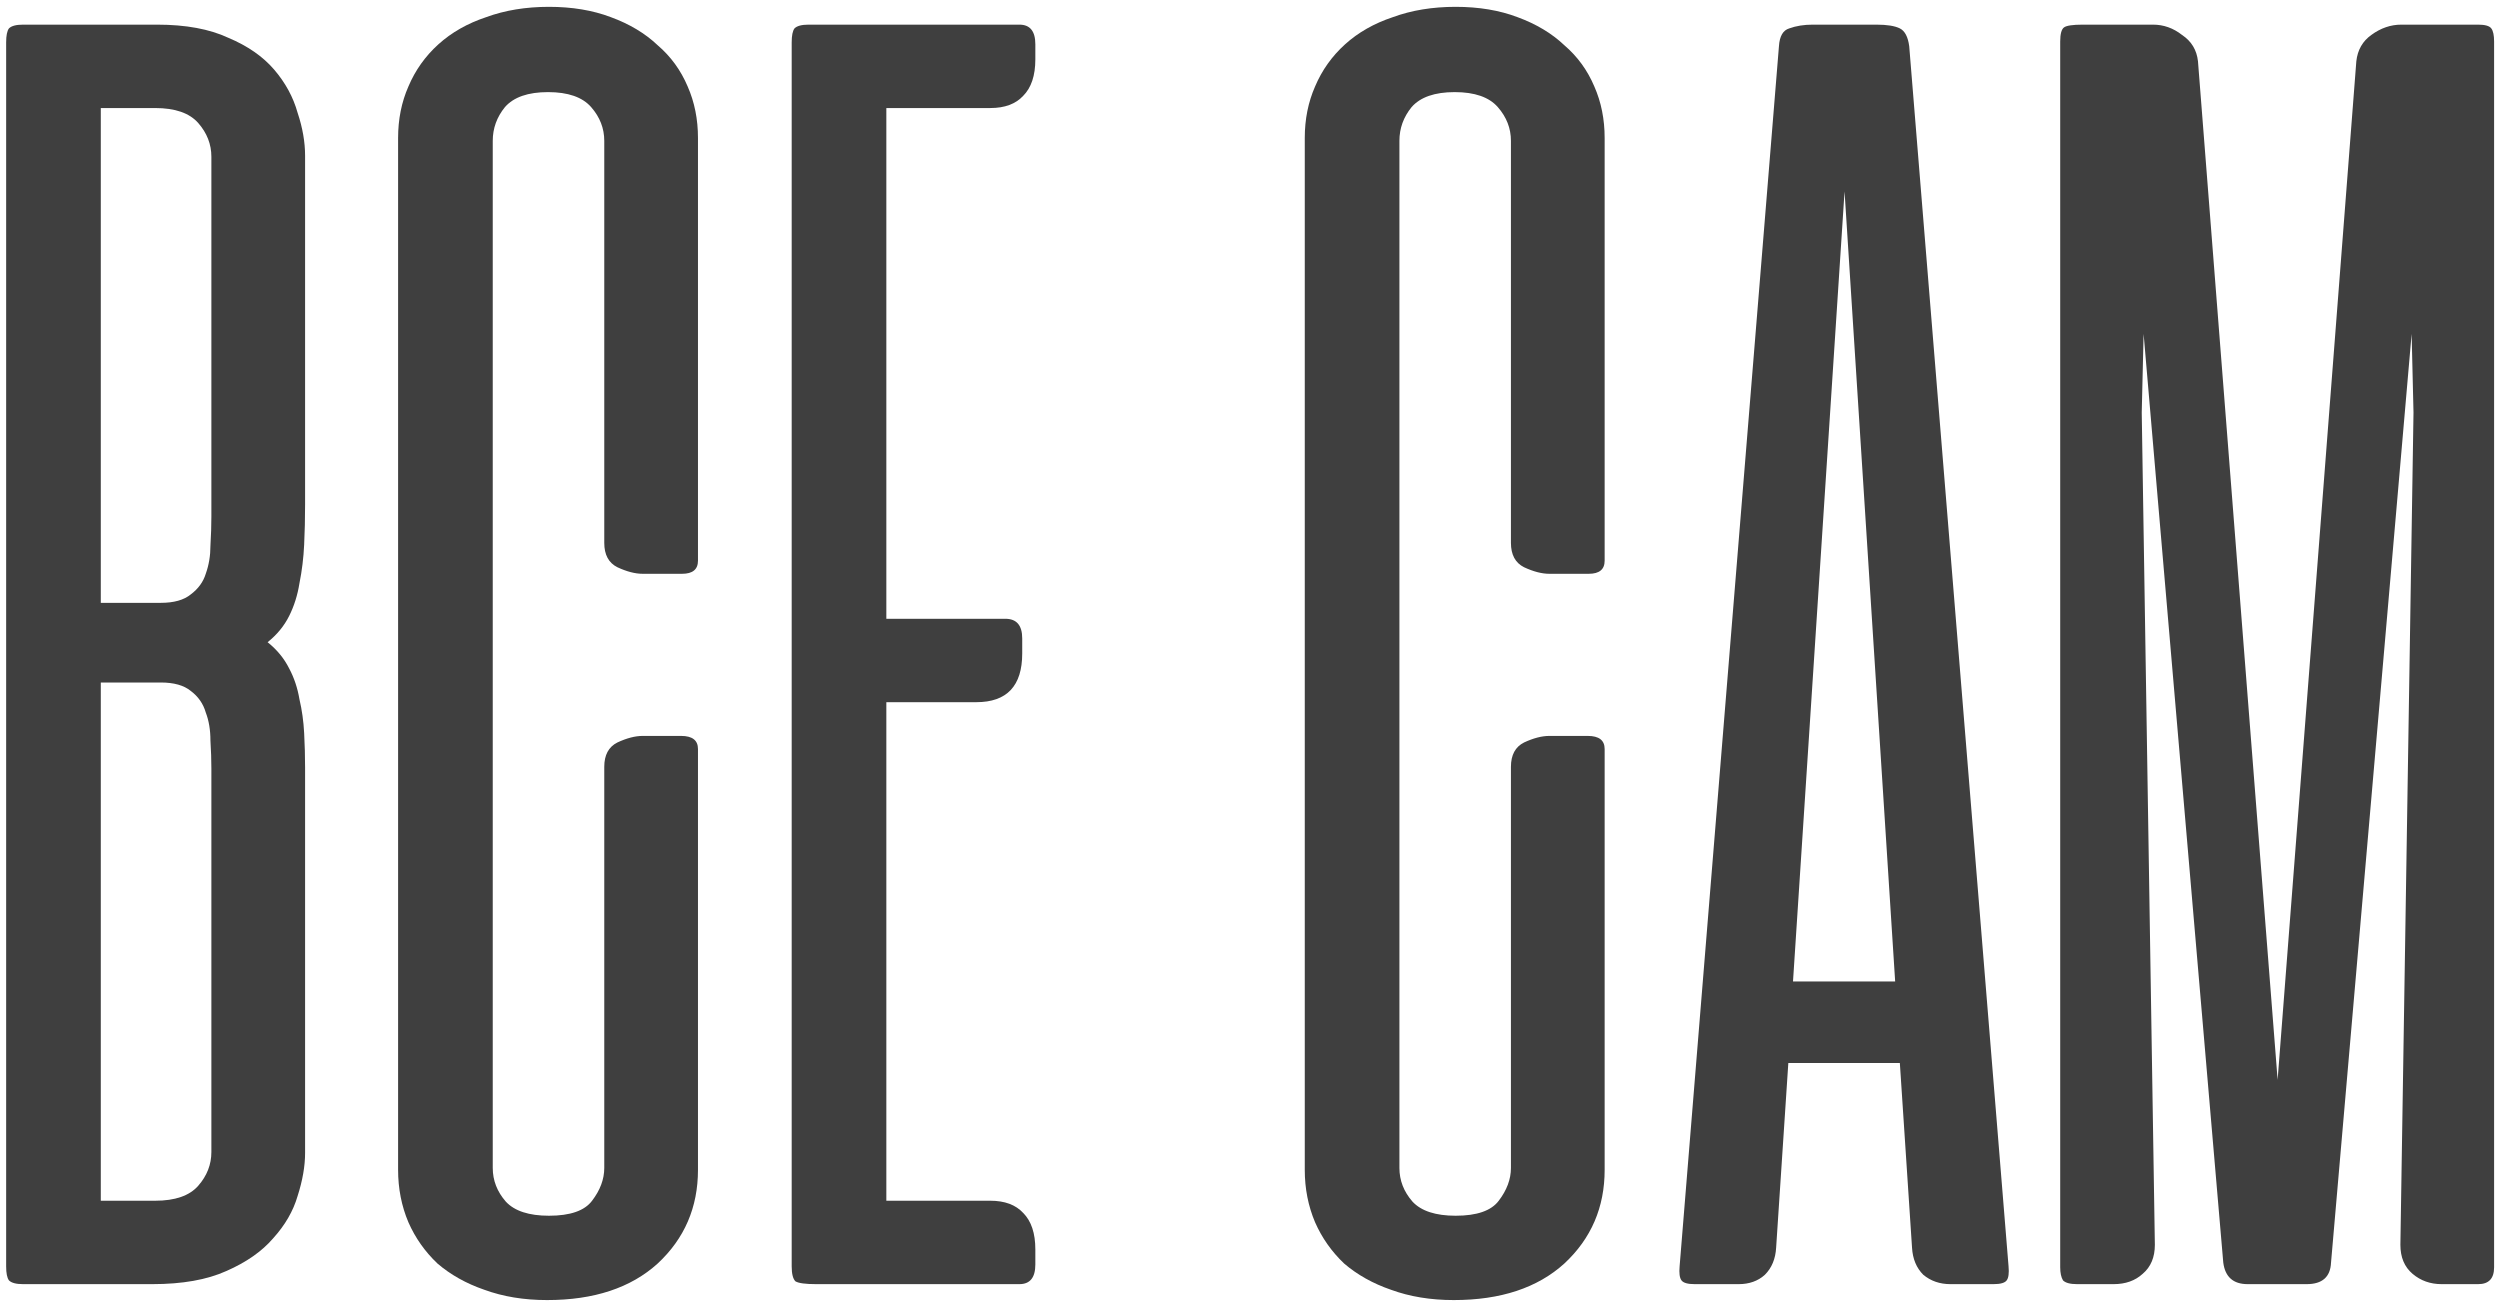
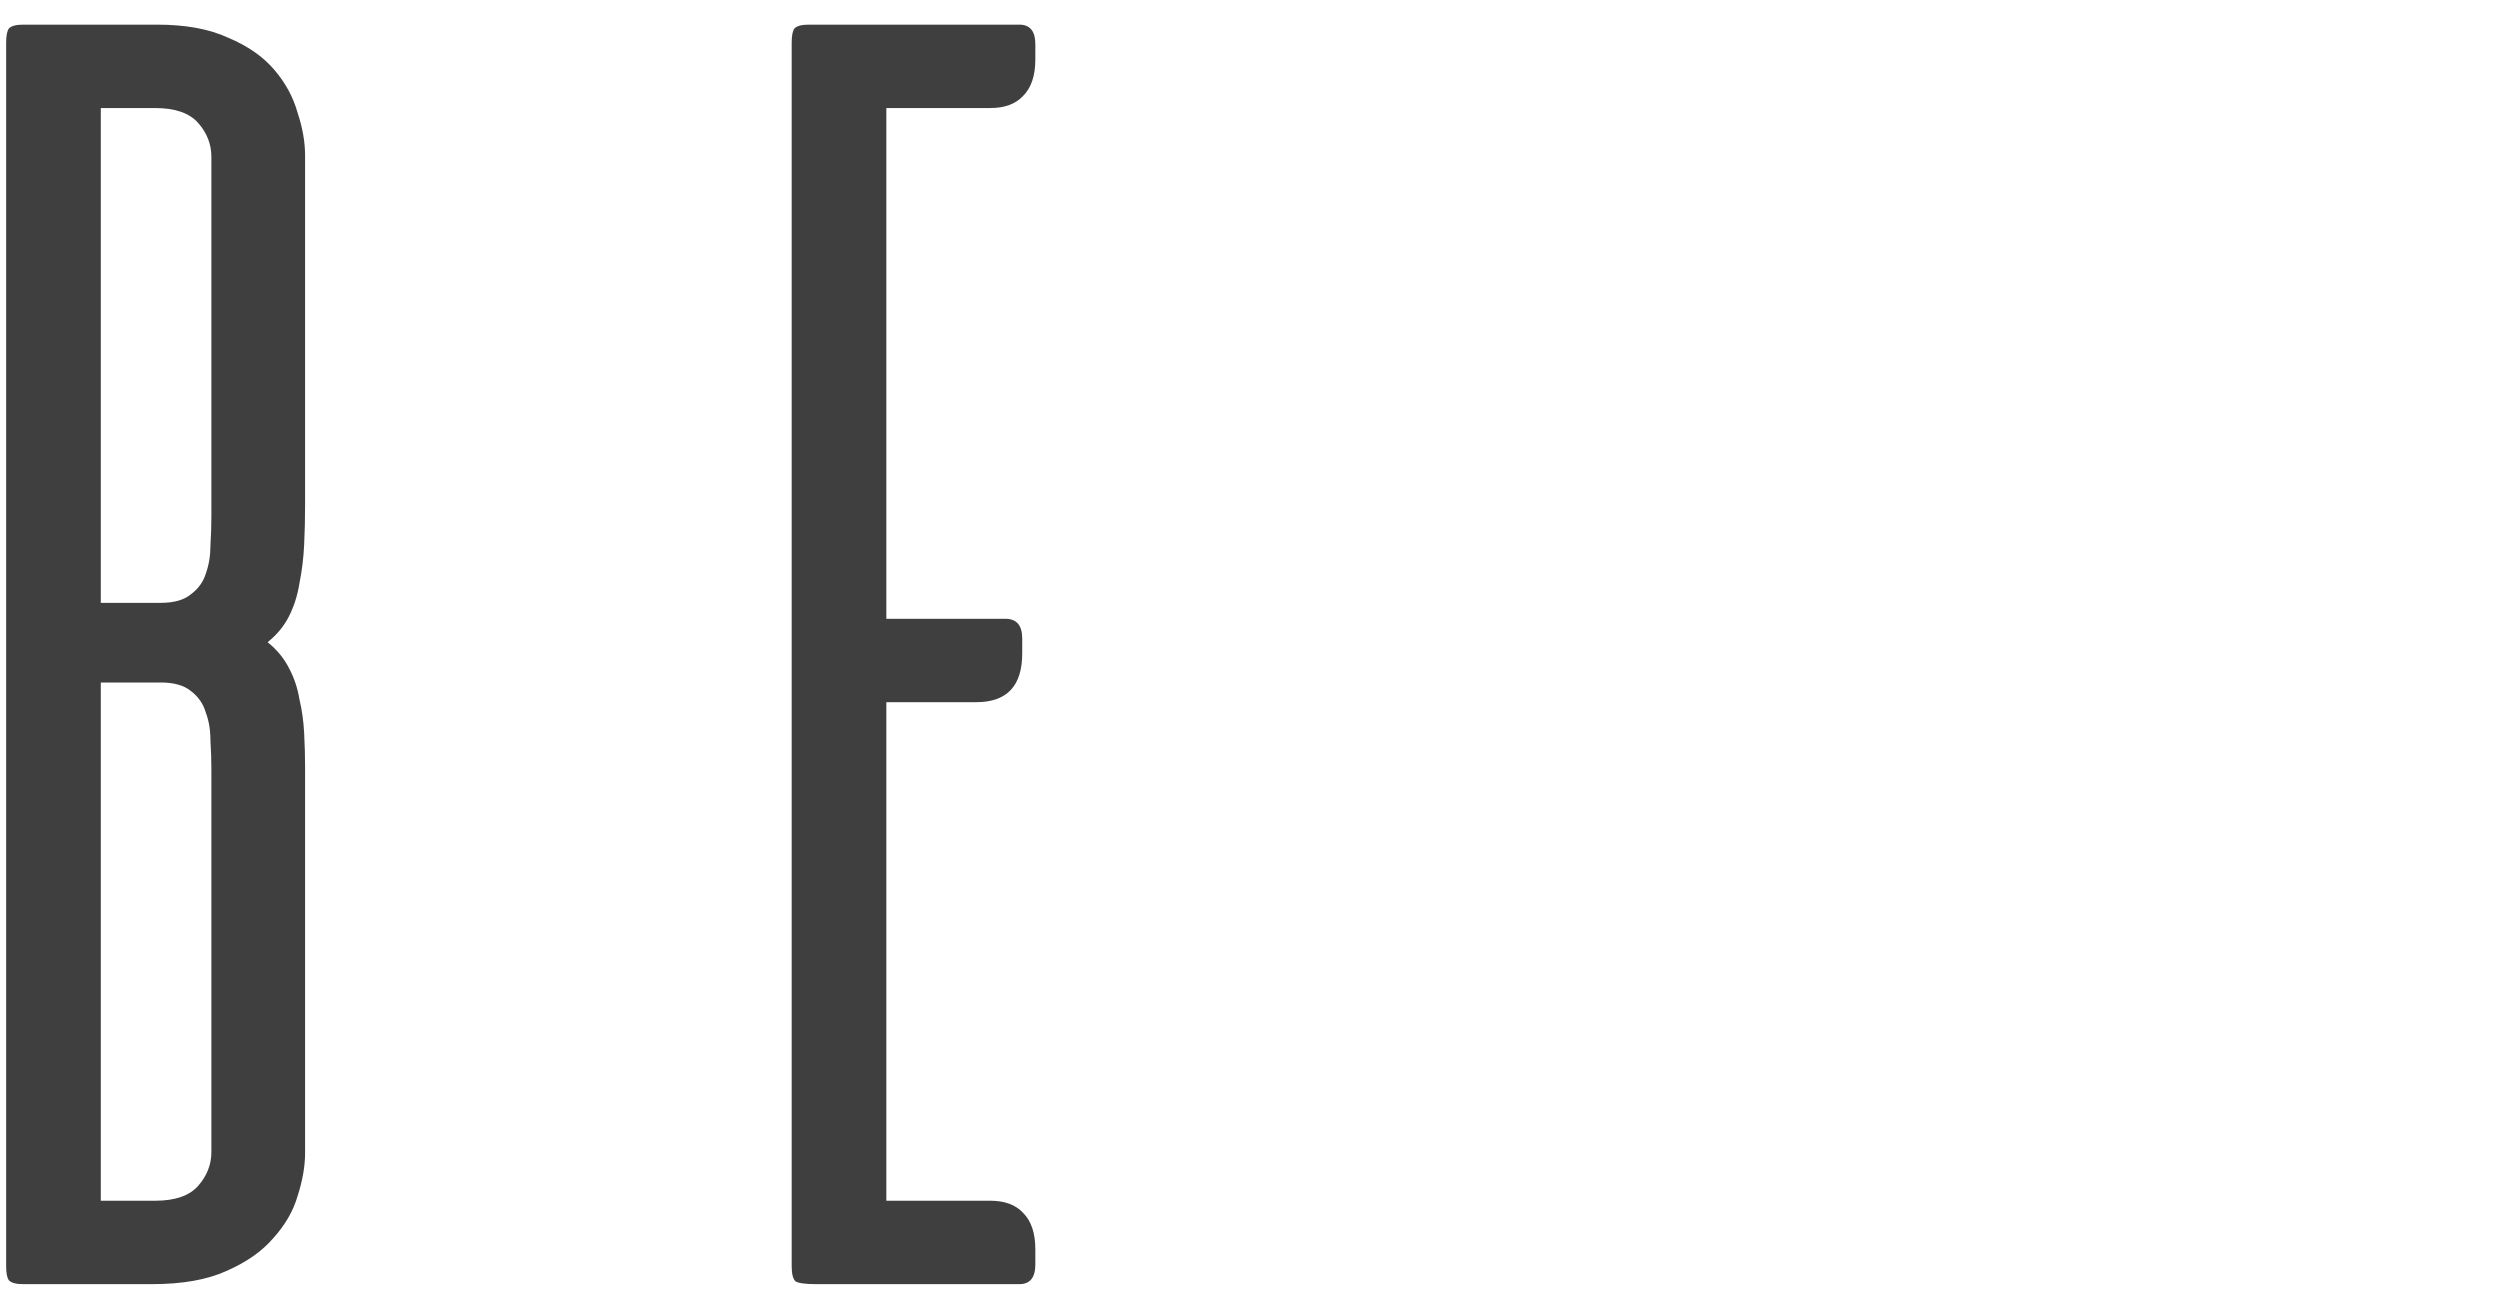
<svg xmlns="http://www.w3.org/2000/svg" width="305" height="159" viewBox="0 0 305 159" fill="none">
  <path d="M2.808 156.665C1.97 156.665 1.398 156.512 1.093 156.207C0.864 155.902 0.75 155.331 0.75 154.492V5.178C0.75 4.34 0.864 3.768 1.093 3.464C1.398 3.159 1.97 3.006 2.808 3.006H19.157C22.663 3.006 25.559 3.54 27.846 4.607C30.209 5.598 32.076 6.893 33.448 8.494C34.82 10.095 35.773 11.848 36.306 13.753C36.916 15.582 37.221 17.335 37.221 19.012V61.543C37.221 63.22 37.183 64.858 37.107 66.459C37.031 68.059 36.84 69.622 36.535 71.146C36.306 72.595 35.887 73.928 35.277 75.148C34.668 76.368 33.791 77.434 32.648 78.349C33.791 79.264 34.668 80.331 35.277 81.55C35.887 82.694 36.306 83.951 36.535 85.323C36.84 86.619 37.031 87.991 37.107 89.439C37.183 90.887 37.221 92.297 37.221 93.669V140.659C37.221 142.259 36.916 144.012 36.306 145.918C35.773 147.747 34.782 149.462 33.334 151.063C31.962 152.663 30.056 153.997 27.617 155.064C25.255 156.131 22.244 156.665 18.585 156.665H2.808ZM12.297 83.265V146.489H18.928C21.367 146.489 23.12 145.88 24.188 144.66C25.255 143.441 25.788 142.069 25.788 140.544V93.784C25.788 92.716 25.75 91.573 25.674 90.354C25.674 89.058 25.483 87.915 25.102 86.924C24.797 85.857 24.188 84.98 23.273 84.294C22.434 83.608 21.215 83.265 19.614 83.265H12.297ZM12.297 13.181V73.547H19.614C21.215 73.547 22.434 73.204 23.273 72.518C24.188 71.832 24.797 70.994 25.102 70.003C25.483 68.936 25.674 67.793 25.674 66.573C25.75 65.278 25.788 64.096 25.788 63.029V19.127C25.788 17.602 25.255 16.23 24.188 15.011C23.12 13.791 21.367 13.181 18.928 13.181H12.297Z" fill="#3F3F3F" />
-   <path d="M66.975 0.834C69.795 0.834 72.311 1.253 74.521 2.092C76.808 2.93 78.713 4.073 80.237 5.521C81.838 6.893 83.058 8.57 83.896 10.552C84.734 12.457 85.153 14.553 85.153 16.84V68.403C85.153 69.47 84.506 70.003 83.21 70.003H78.408C77.493 70.003 76.465 69.736 75.321 69.203C74.254 68.669 73.721 67.678 73.721 66.23V17.183C73.721 15.659 73.187 14.287 72.12 13.067C71.053 11.848 69.3 11.238 66.861 11.238C64.422 11.238 62.669 11.848 61.602 13.067C60.611 14.287 60.115 15.659 60.115 17.183V142.488C60.115 144.012 60.649 145.384 61.716 146.604C62.783 147.747 64.536 148.319 66.975 148.319C69.567 148.319 71.32 147.709 72.234 146.489C73.225 145.194 73.721 143.86 73.721 142.488V93.555C73.721 92.107 74.254 91.116 75.321 90.582C76.465 90.049 77.493 89.782 78.408 89.782H83.096C84.468 89.782 85.153 90.316 85.153 91.383V142.717C85.153 147.29 83.515 151.101 80.237 154.149C76.96 157.122 72.463 158.608 66.746 158.608C63.926 158.608 61.373 158.189 59.087 157.351C56.876 156.588 54.971 155.521 53.37 154.149C51.846 152.701 50.664 151.024 49.826 149.119C48.987 147.137 48.568 145.003 48.568 142.717V16.84C48.568 14.553 48.987 12.457 49.826 10.552C50.664 8.57 51.884 6.855 53.484 5.407C55.085 3.959 57.029 2.854 59.315 2.092C61.602 1.253 64.155 0.834 66.975 0.834Z" fill="#3F3F3F" />
  <path d="M124.368 3.006C125.664 3.006 126.312 3.807 126.312 5.407V7.236C126.312 9.218 125.817 10.704 124.826 11.695C123.911 12.686 122.577 13.181 120.824 13.181H108.134V75.491H122.653C124.025 75.491 124.711 76.291 124.711 77.892V79.721C124.711 83.684 122.844 85.666 119.109 85.666H108.134V146.489H120.824C122.577 146.489 123.911 146.985 124.826 147.976C125.817 148.967 126.312 150.453 126.312 152.434V154.264C126.312 155.864 125.664 156.665 124.368 156.665H99.559C98.263 156.665 97.425 156.55 97.044 156.322C96.739 156.017 96.586 155.407 96.586 154.492V5.178C96.586 4.34 96.701 3.768 96.929 3.464C97.234 3.159 97.806 3.006 98.644 3.006H124.368Z" fill="#3F3F3F" />
-   <path d="M177.589 0.834C180.409 0.834 182.924 1.253 185.134 2.092C187.421 2.93 189.326 4.073 190.851 5.521C192.451 6.893 193.671 8.57 194.509 10.552C195.348 12.457 195.767 14.553 195.767 16.84V68.403C195.767 69.47 195.119 70.003 193.823 70.003H189.022C188.107 70.003 187.078 69.736 185.935 69.203C184.868 68.669 184.334 67.678 184.334 66.23V17.183C184.334 15.659 183.801 14.287 182.733 13.067C181.666 11.848 179.913 11.238 177.474 11.238C175.035 11.238 173.282 11.848 172.215 13.067C171.224 14.287 170.729 15.659 170.729 17.183V142.488C170.729 144.012 171.262 145.384 172.33 146.604C173.397 147.747 175.15 148.319 177.589 148.319C180.18 148.319 181.933 147.709 182.848 146.489C183.839 145.194 184.334 143.86 184.334 142.488V93.555C184.334 92.107 184.868 91.116 185.935 90.582C187.078 90.049 188.107 89.782 189.022 89.782H193.709C195.081 89.782 195.767 90.316 195.767 91.383V142.717C195.767 147.29 194.128 151.101 190.851 154.149C187.573 157.122 183.076 158.608 177.36 158.608C174.54 158.608 171.987 158.189 169.7 157.351C167.49 156.588 165.584 155.521 163.983 154.149C162.459 152.701 161.278 151.024 160.439 149.119C159.601 147.137 159.182 145.003 159.182 142.717V16.84C159.182 14.553 159.601 12.457 160.439 10.552C161.278 8.57 162.497 6.855 164.098 5.407C165.698 3.959 167.642 2.854 169.929 2.092C172.215 1.253 174.769 0.834 177.589 0.834Z" fill="#3F3F3F" />
-   <path d="M245.043 154.492C245.119 155.331 245.043 155.902 244.814 156.207C244.586 156.512 244.052 156.665 243.214 156.665H237.954C236.659 156.665 235.554 156.284 234.639 155.521C233.801 154.683 233.343 153.578 233.267 152.206L231.781 129.683H218.176L216.689 152.206C216.613 153.578 216.156 154.683 215.317 155.521C214.479 156.284 213.412 156.665 212.116 156.665H206.743C205.904 156.665 205.371 156.512 205.142 156.207C204.913 155.902 204.837 155.331 204.913 154.492L217.032 5.636C217.108 4.416 217.528 3.692 218.29 3.464C219.128 3.159 220.081 3.006 221.148 3.006H228.922C230.218 3.006 231.171 3.159 231.781 3.464C232.39 3.768 232.772 4.493 232.924 5.636L245.043 154.492ZM218.747 119.736H231.209L225.035 23.357L218.747 119.736Z" fill="#3F3F3F" />
-   <path d="M261.521 40.735L261.292 50.339L262.893 151.863C262.893 153.387 262.397 154.569 261.406 155.407C260.492 156.245 259.31 156.665 257.862 156.665H253.403C252.565 156.665 251.993 156.512 251.688 156.207C251.46 155.826 251.345 155.293 251.345 154.607V5.064C251.345 4.15 251.498 3.578 251.803 3.349C252.107 3.121 252.87 3.006 254.089 3.006H262.664C263.96 3.006 265.141 3.425 266.208 4.264C267.351 5.026 267.999 6.093 268.152 7.465L277.87 131.741L287.473 7.465C287.626 6.093 288.236 5.026 289.303 4.264C290.446 3.425 291.665 3.006 292.961 3.006H302.336C303.175 3.006 303.708 3.159 303.937 3.464C304.165 3.768 304.28 4.302 304.28 5.064V154.607C304.28 155.979 303.632 156.665 302.336 156.665H297.877C296.505 156.665 295.324 156.245 294.333 155.407C293.342 154.569 292.847 153.387 292.847 151.863L294.447 50.339L294.219 40.735L284.386 154.035C284.31 155.788 283.319 156.665 281.414 156.665H274.211C272.458 156.665 271.467 155.788 271.239 154.035L261.521 40.735Z" fill="#3F3F3F" />
</svg>